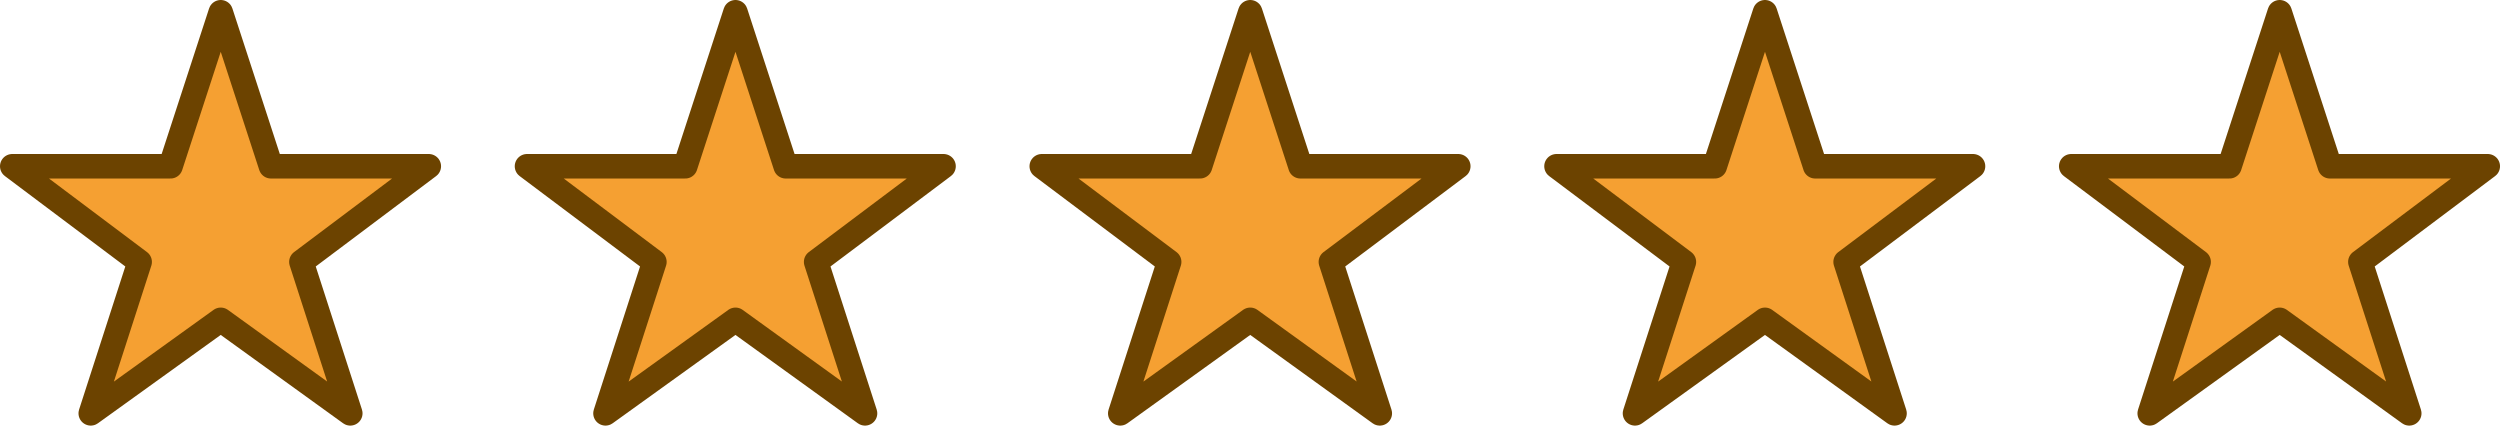
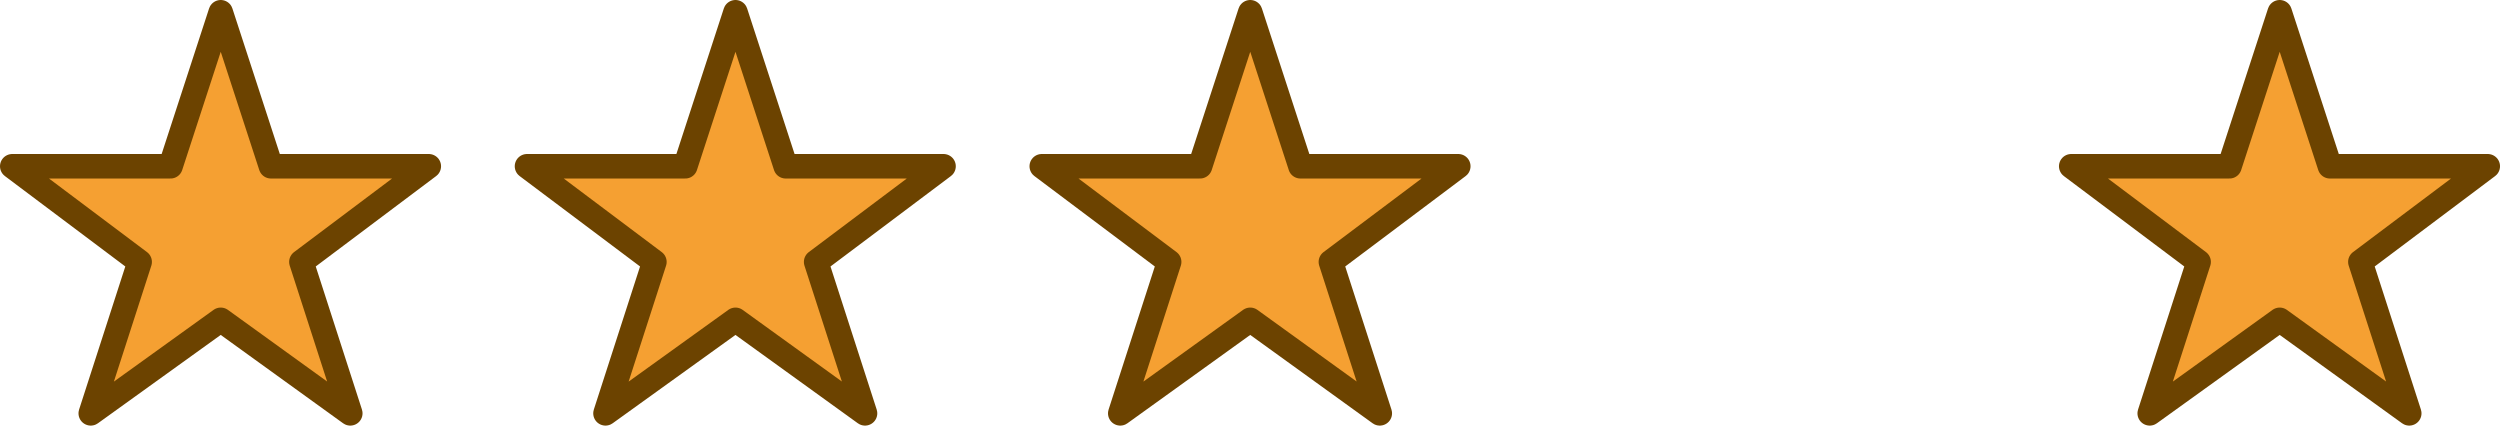
<svg xmlns="http://www.w3.org/2000/svg" id="_イヤー_2" viewBox="0 0 132.591 22.572">
  <defs>
    <style>.cls-1{fill:#f5a032;stroke:#6c4300;stroke-linecap:round;stroke-linejoin:round;stroke-width:1.3px;}</style>
  </defs>
  <g id="TX">
    <g>
      <path class="cls-1" d="M14.369,8.818h8.373l-6.757,5.073,2.593,8.031-6.871-4.96-6.894,4.96,2.594-8.031L.65,8.818H9.045L11.707,.65l2.662,8.168Z" />
-       <path class="cls-1" d="M41.669,8.818h8.373l-6.757,5.073,2.593,8.031-6.871-4.96-6.894,4.96,2.594-8.031-6.757-5.073h8.395L39.007,.65l2.662,8.168Z" />
+       <path class="cls-1" d="M41.669,8.818h8.373l-6.757,5.073,2.593,8.031-6.871-4.96-6.894,4.96,2.594-8.031-6.757-5.073h8.395L39.007,.65l2.662,8.168" />
      <path class="cls-1" d="M68.969,8.818h8.373l-6.757,5.073,2.594,8.031-6.871-4.96-6.894,4.96,2.594-8.031-6.757-5.073h8.395l2.662-8.168,2.662,8.168Z" />
-       <path class="cls-1" d="M96.269,8.818h8.373l-6.757,5.073,2.594,8.031-6.871-4.96-6.894,4.96,2.594-8.031-6.757-5.073h8.395l2.662-8.168,2.662,8.168Z" />
      <path class="cls-1" d="M123.569,8.818h8.373l-6.757,5.073,2.593,8.031-6.871-4.96-6.894,4.96,2.594-8.031-6.757-5.073h8.395l2.662-8.168,2.662,8.168Z" />
    </g>
  </g>
</svg>